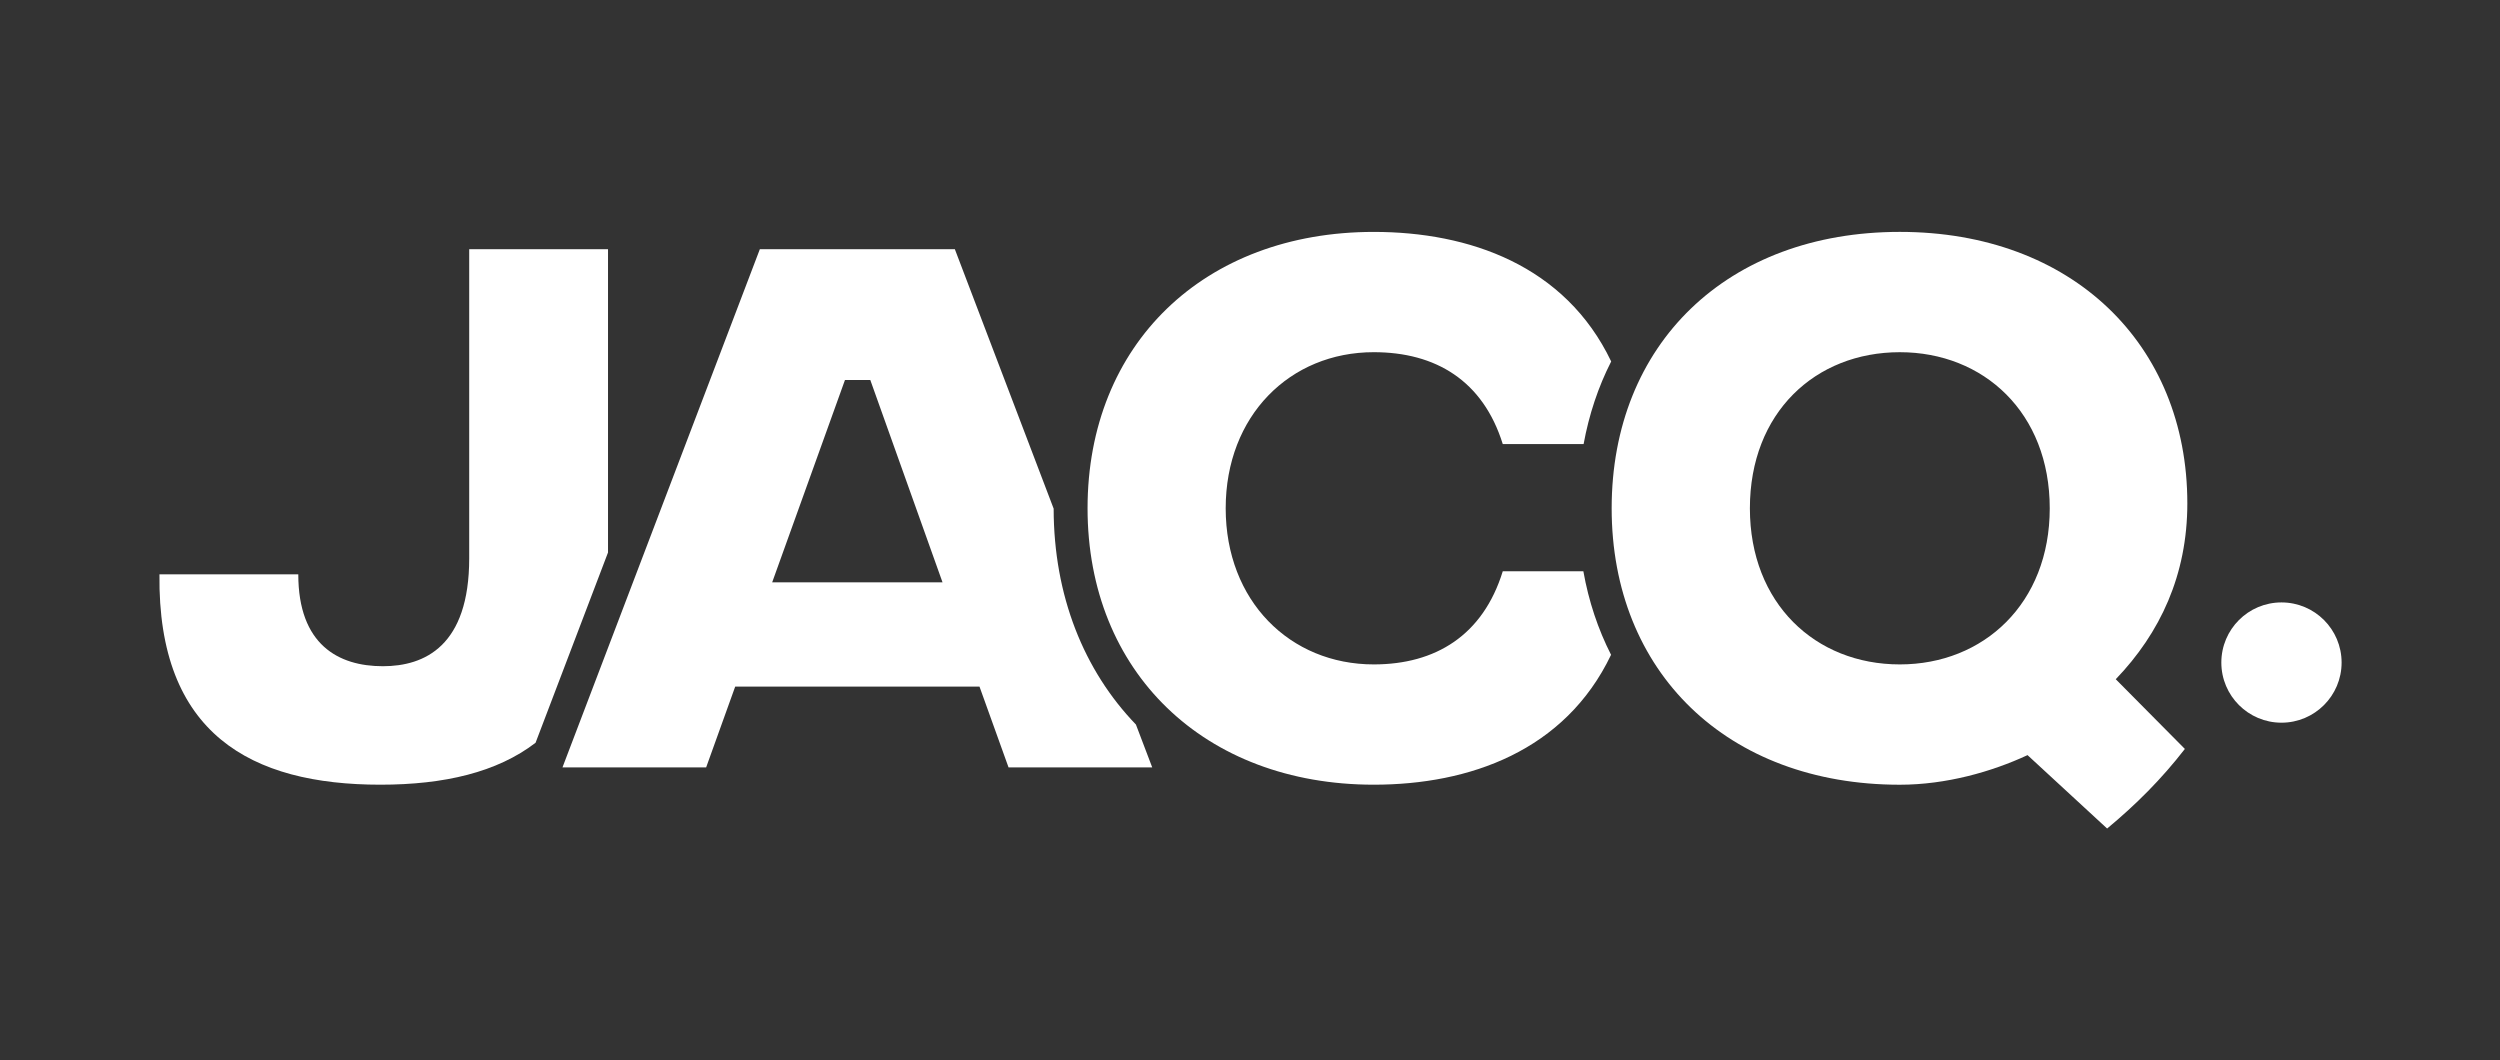
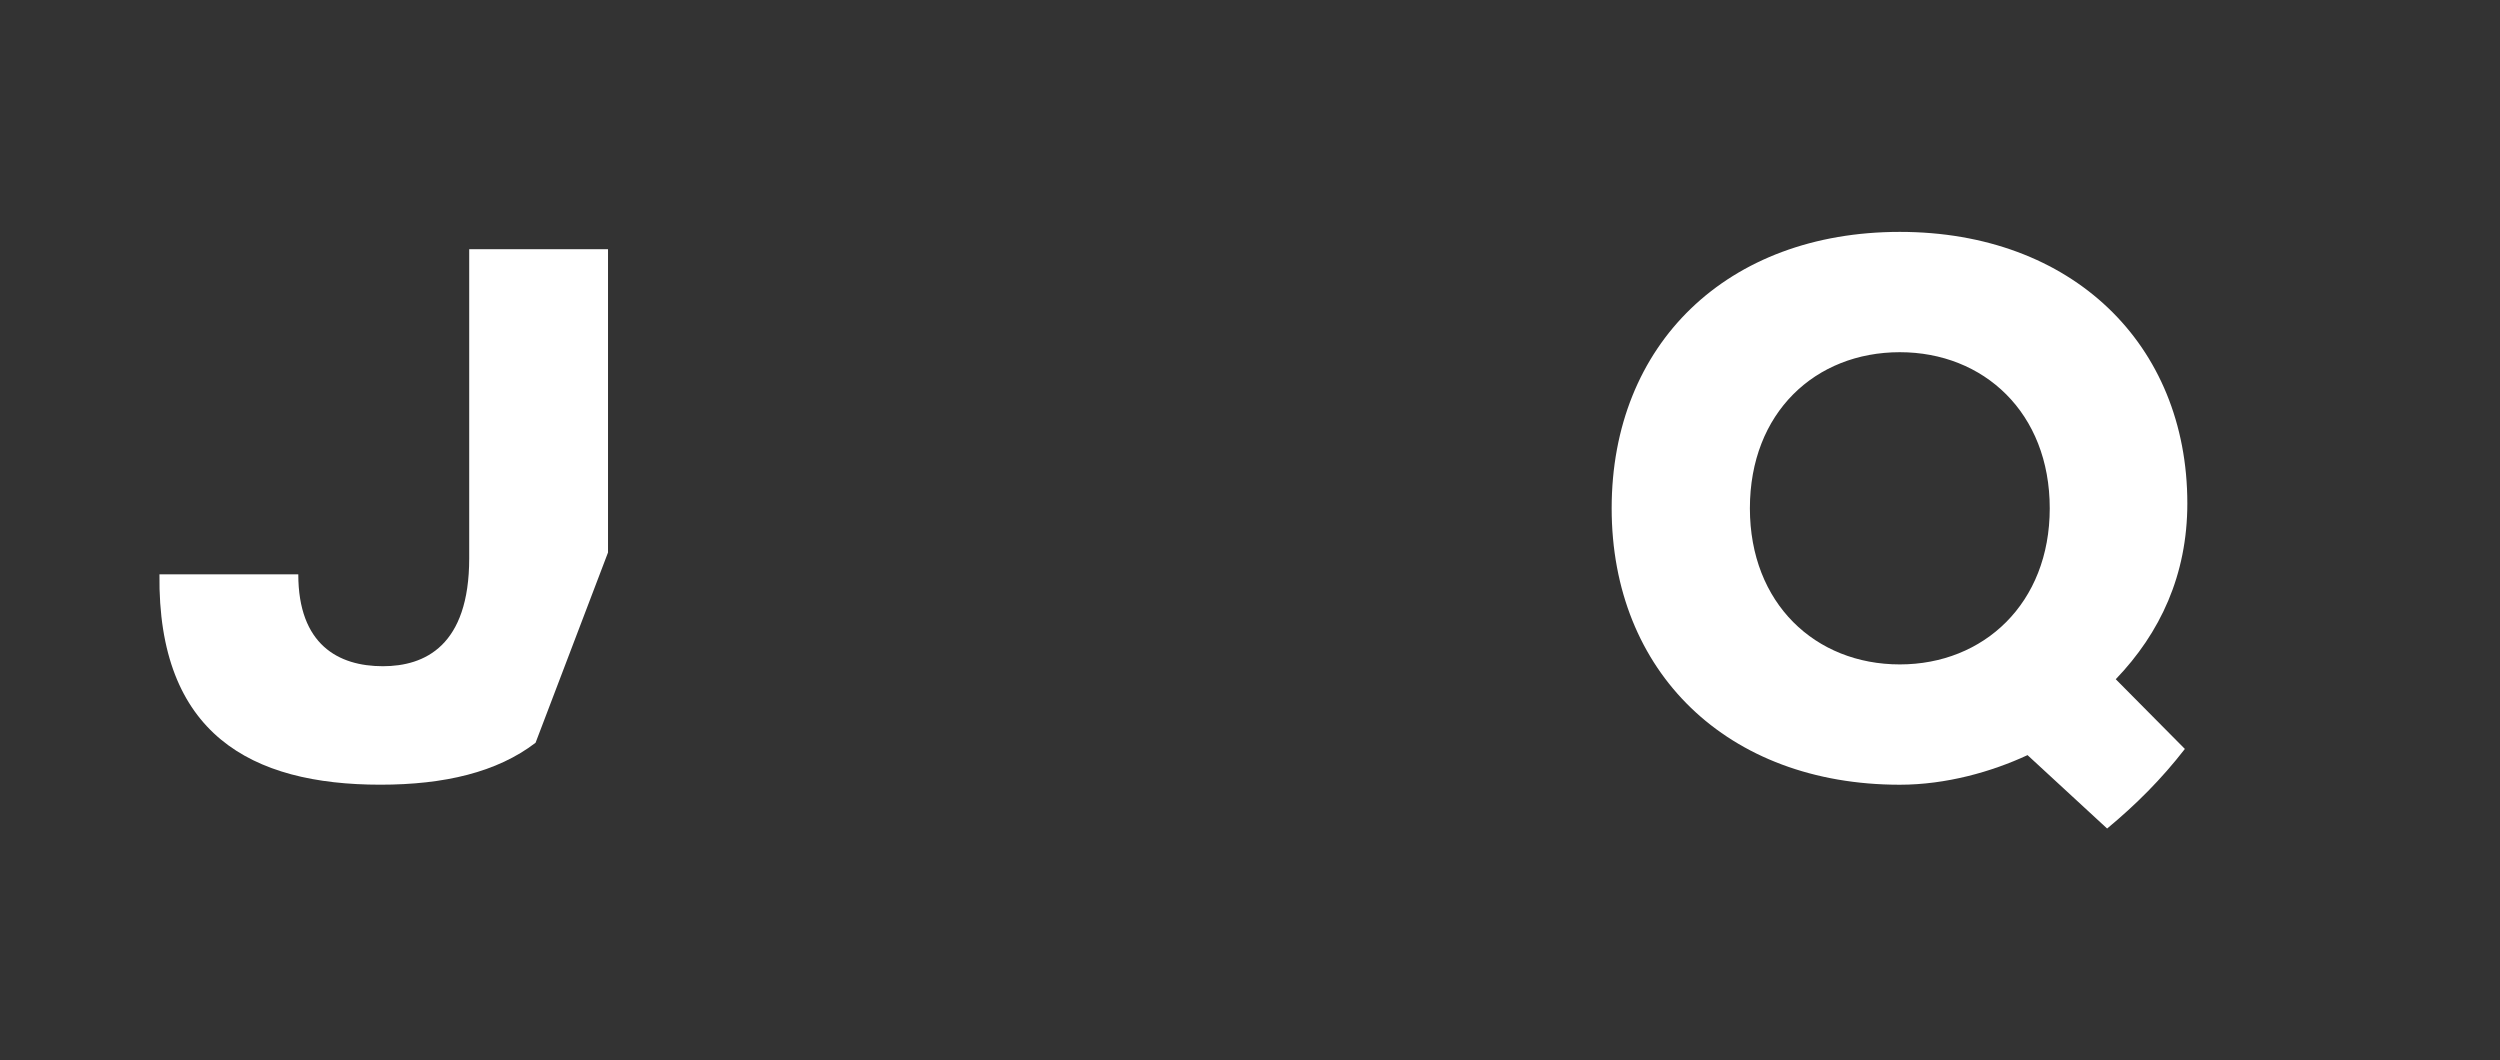
<svg xmlns="http://www.w3.org/2000/svg" height="582" width="1372" viewBox="0 0 1372 582" version="1.2">
  <rect x="0" y="0" width="1372" height="582" fill="#333333" stroke="none" />
  <style>
		.s0 { fill: #ffffff } 
	</style>
  <g id="Layer 1">
    <g id="&lt;Group&gt;">
      <path d="m257.5 136.76v169.62c0 48.08-24.38 59.24-47.4 59.24-24.38 0-46.4-11.84-46.4-50.43h-76.19c-1.05 87.72 50.44 115.45 121.23 115.45 35.11 0 64.08-6.82 85.18-23.01l39.76-104.42v-166.45z" class="s0" id="&lt;Compound Path&gt;" />
-       <path d="m632.34 421.15h-78.85l-15.95-44.36h-134.06l-15.95 44.36h-78.85l108.32-284.39h107.02l54.22 142.38c0.06 47.83 16.56 88.78 45.16 118.5zm-115.08-101.56l-39.64-111.05h-13.9l-39.95 111.05z" class="s0" fill-rule="evenodd" id="&lt;Compound Path&gt;" />
-       <path d="m868.95 313.51c2.92 16.5 8.07 31.83 15.2 45.85-25.25 52.79-77.79 71.28-130.22 71.28-93.12 0-157.08-61.98-157.08-151.68 0-90.08 63.96-151.69 157.08-151.69 52.24 0 105.04 18.3 130.29 71.1-7.08 13.9-12.16 29.09-15.14 45.35h-44.36c-10.86-34.87-36.91-50.44-70.79-50.44-46.03 0-81.27 34.87-81.27 85.68 0 50.81 35.24 85.67 81.27 85.67 33.88 0 59.93-15.94 70.79-51.12z" class="s0" id="&lt;Path&gt;" />
      <path d="m884.48 278.96c0-90.07 63.33-151.7 158.14-151.7 94.47 0 157.79 61.63 157.79 148.99 0 39.28-14.9 71.11-39.28 96.51l37.93 38.26c-12.87 16.59-26.76 30.48-42.67 43.68l-43.68-40.29c-19.64 9.14-44.7 16.25-70.09 16.25-94.81 0-158.14-61.97-158.14-151.7zm75.86 0c0 52.15 35.89 85.67 82.28 85.67 46.05 0 82.28-33.52 82.28-85.67 0-52.48-36.23-85.67-82.28-85.67-46.39 0-82.28 33.19-82.28 85.67z" class="s0" fill-rule="evenodd" id="&lt;Compound Path&gt;" />
-       <path d="m1285.07 363.61c0 18.22-14.77 33-33 33-18.22 0-33-14.78-33-33 0-18.23 14.78-33 33-33 18.23 0 33 14.77 33 33z" class="s0" id="&lt;Path&gt;" />
    </g>
  </g>
</svg>